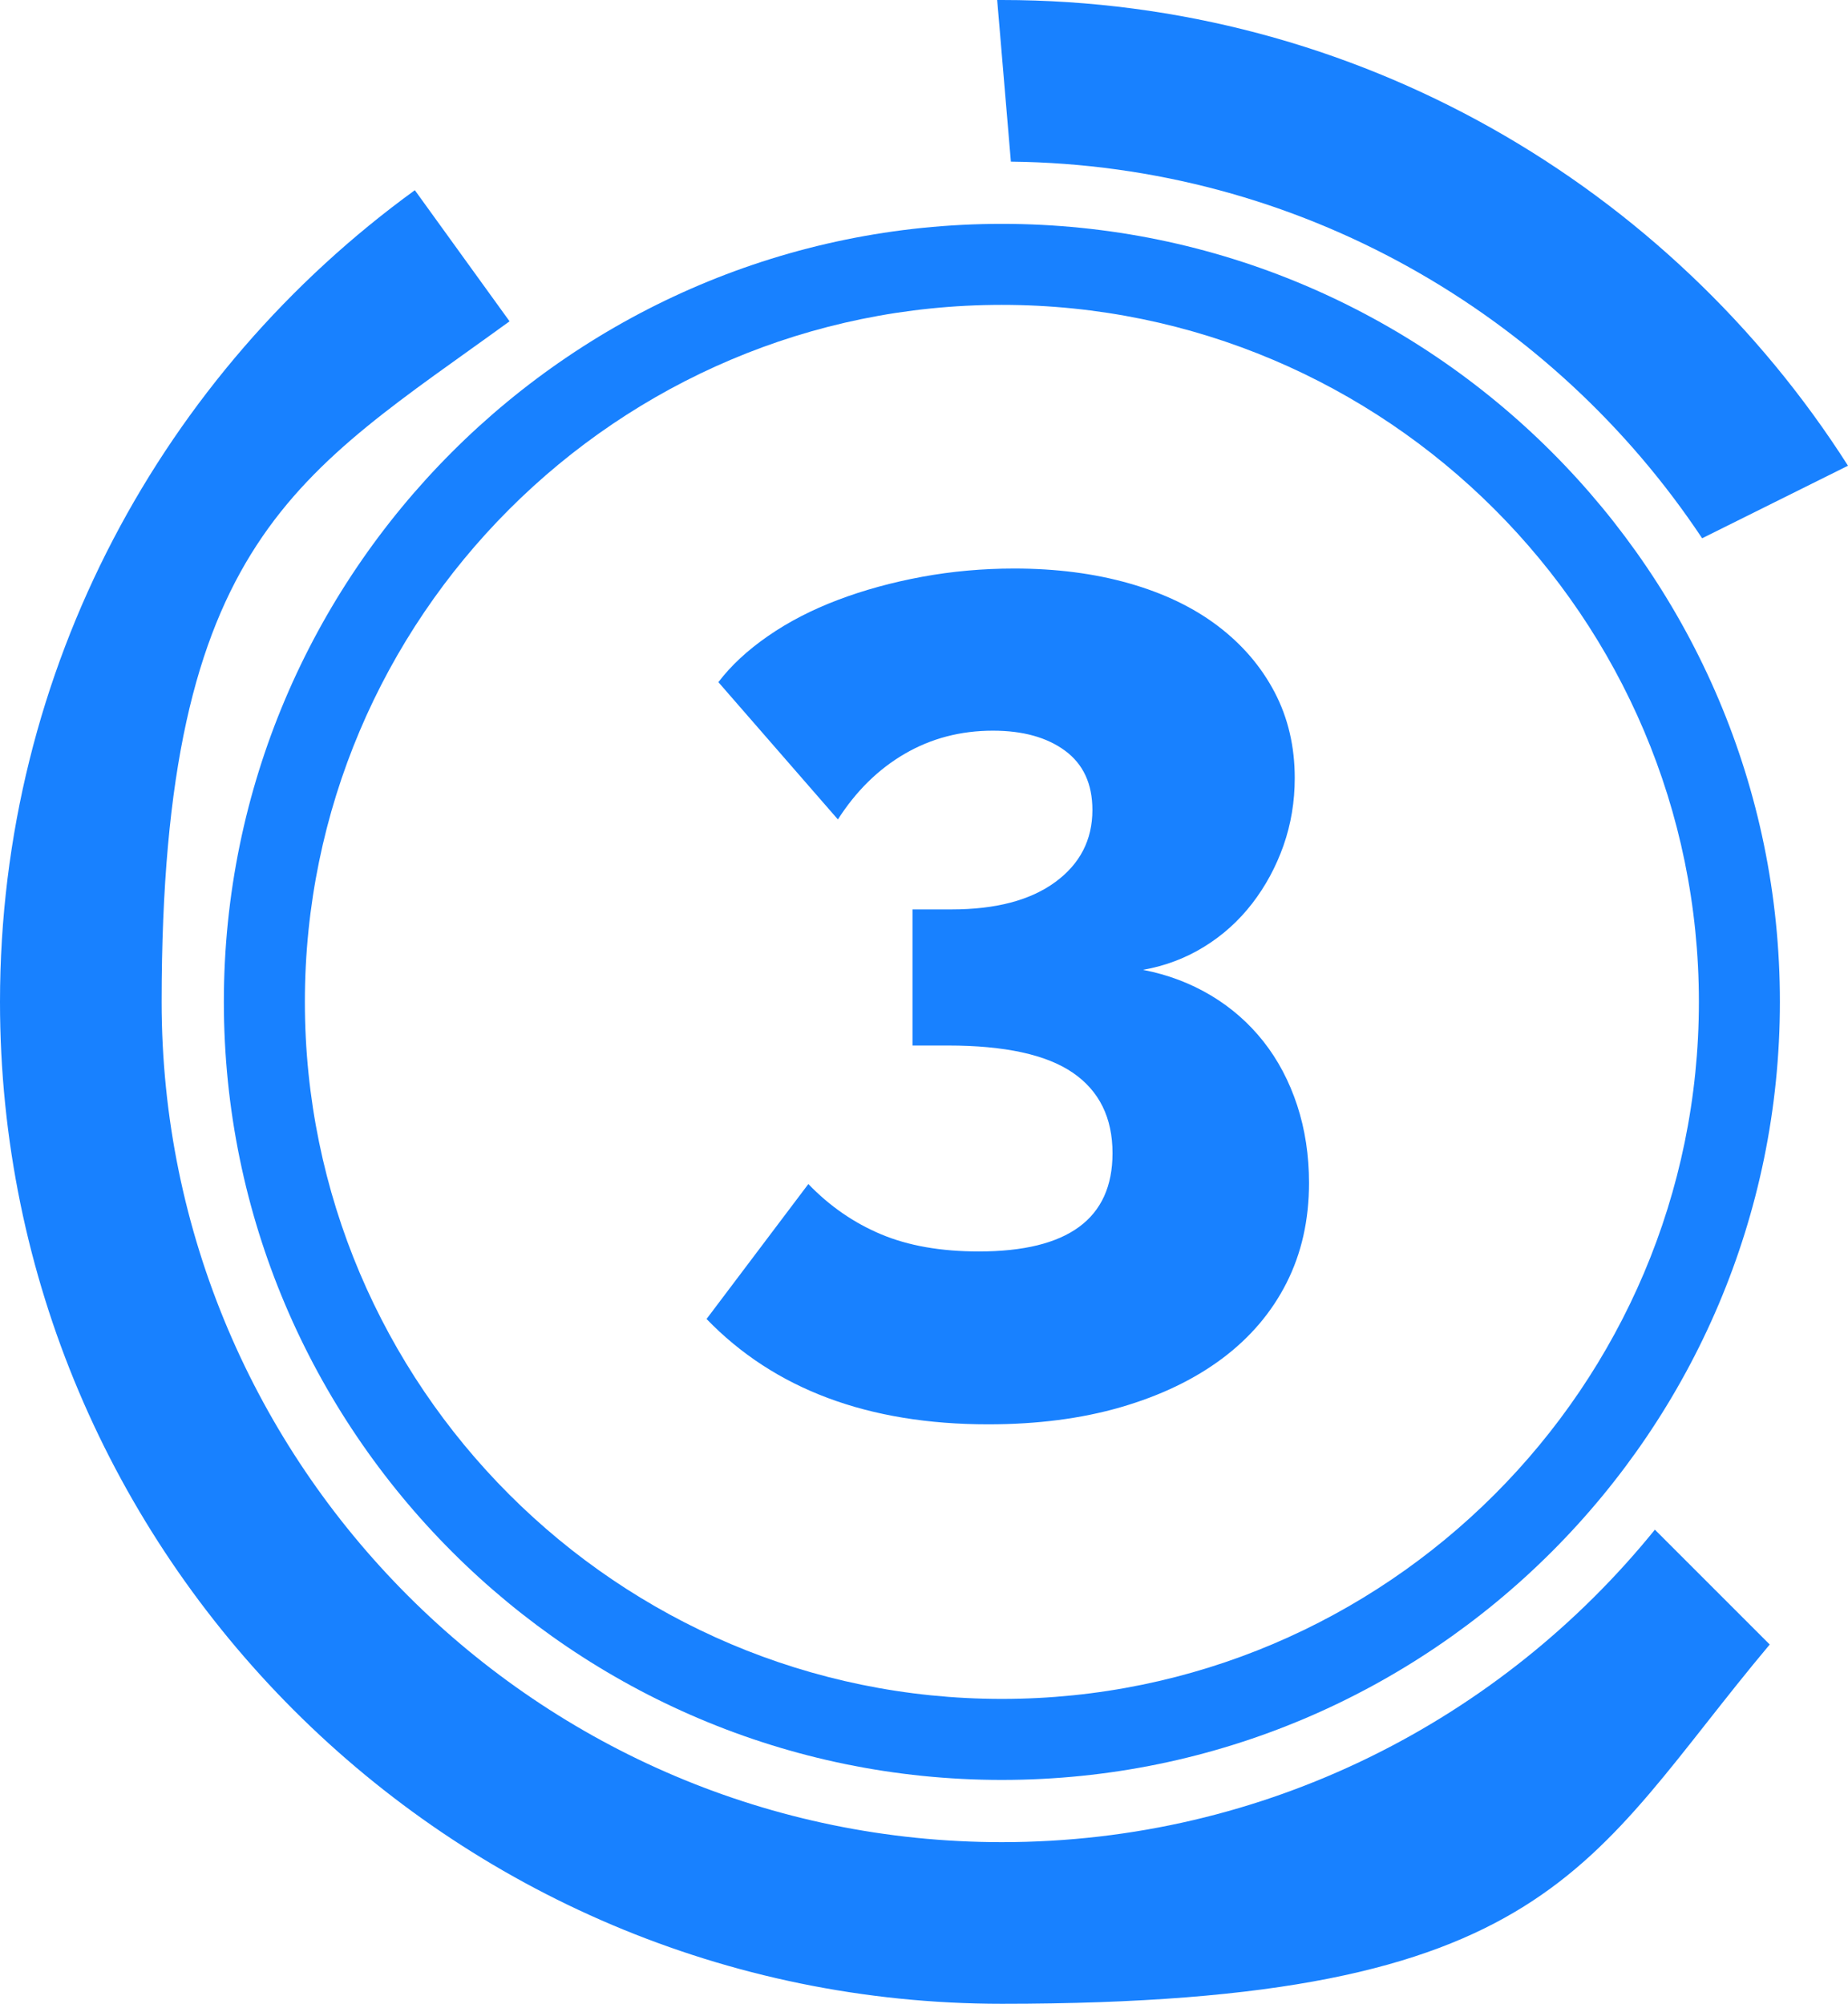
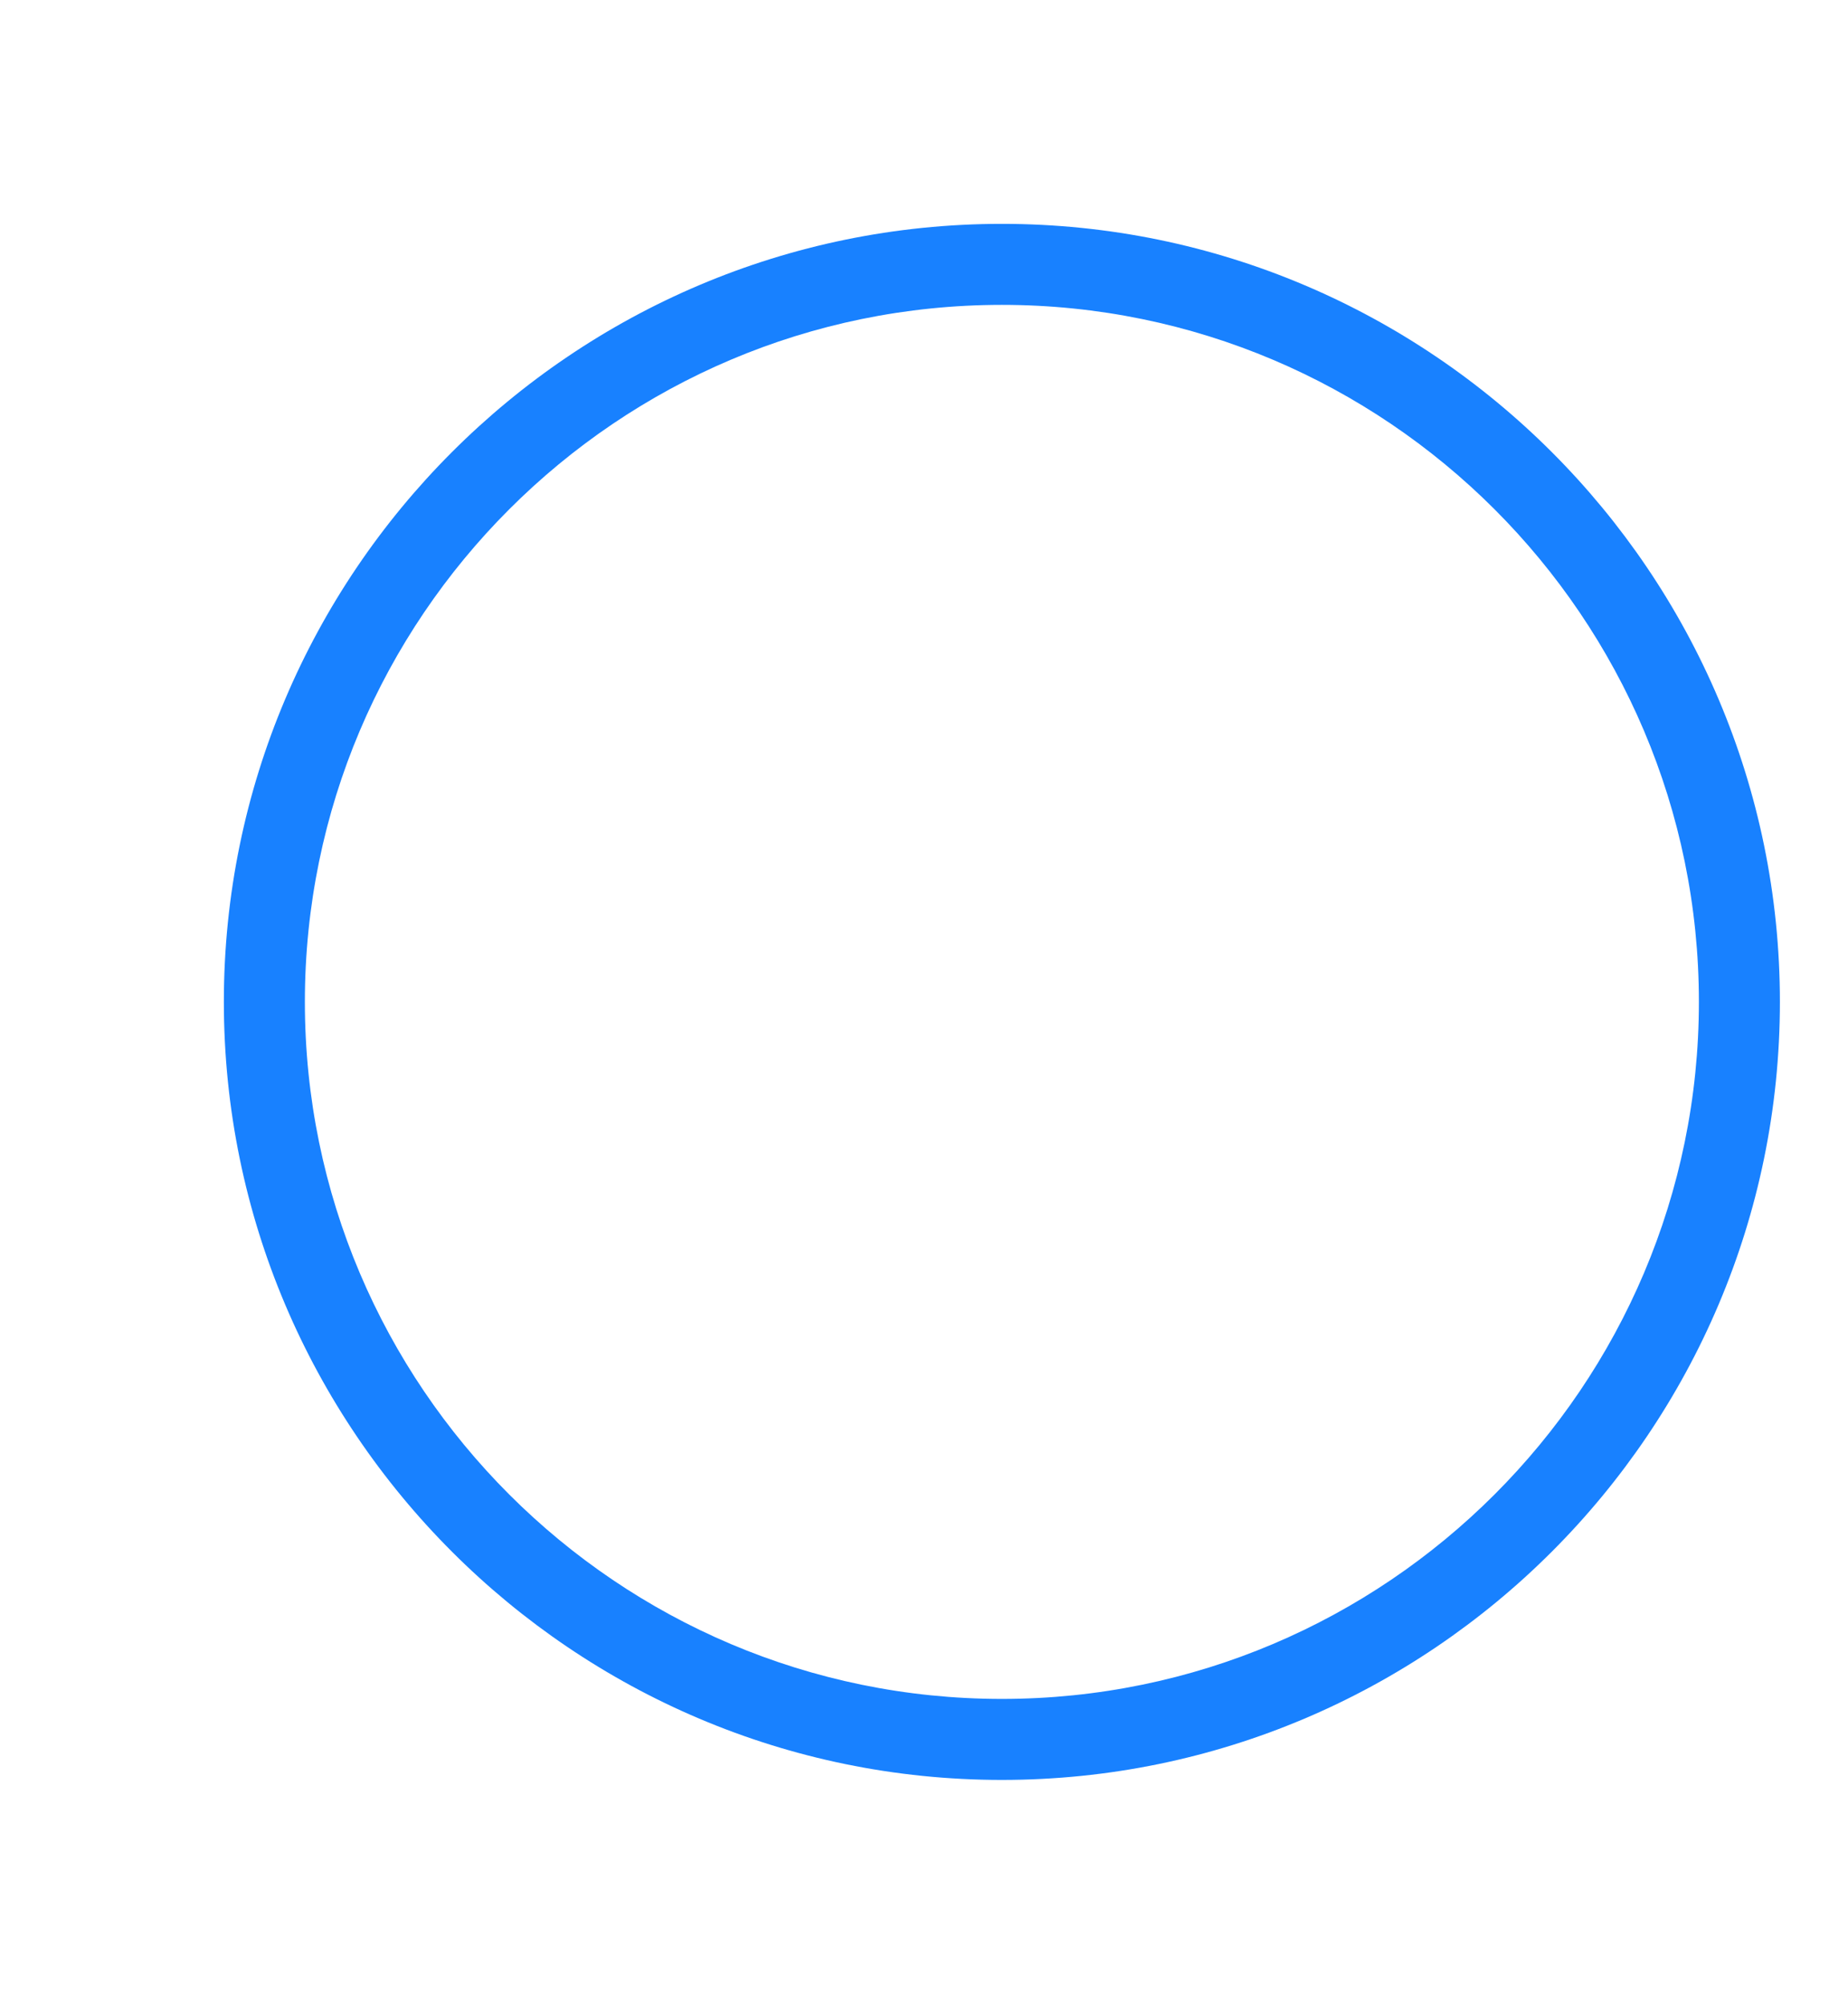
<svg xmlns="http://www.w3.org/2000/svg" id="Layer_2" data-name="Layer 2" viewBox="0 0 472.2 512">
  <defs>
    <style>
      .cls-1 {
        fill: #1881ff;
      }
    </style>
  </defs>
  <g id="Capa_2" data-name="Capa 2">
    <g id="Capa_1-2" data-name="Capa 1-2">
      <g>
        <path class="cls-1" d="M256,454.8c-109.6,0-198.8-89.2-198.8-198.8S146.4,57.2,256,57.2s198.8,89.2,198.8,198.8-89.2,198.8-198.8,198.8h0ZM256,77.9c-98.2,0-178.1,79.9-178.1,178.1s79.9,178.1,178.1,178.1,178.1-79.9,178.1-178.1-79.9-178.1-178.1-178.1Z" />
-         <path class="cls-1" d="M435,137.5l37.2-18.5C426.7,47.6,346.8,0,256,0s-.8,0-1.2,0l3.5,41.3c73.6.8,138.5,38.9,176.6,96.2h.1Z" />
-         <path class="cls-1" d="M422.9,390.8c-39.4,48.7-99.6,79.9-166.9,79.9-118.4,0-214.7-96.3-214.7-214.7s35.1-134.8,88.9-173.9l-24.2-33.5h0C41.8,95.2,0,170.8,0,256c0,141.2,114.8,256,256,256s149.2-35.8,196.2-91.8l-29.3-29.3h0v-.1Z" />
-         <path class="cls-1" d="M292.14,247.83c6.25,1.21,11.99,3.38,17.24,6.5,5.24,3.13,9.72,7.06,13.46,11.79,3.73,4.74,6.6,10.18,8.62,16.33,2.01,6.15,3.02,12.75,3.02,19.81,0,9.48-1.92,17.99-5.75,25.55-3.83,7.56-9.33,14.01-16.48,19.35-7.16,5.34-15.78,9.47-25.86,12.4-10.08,2.92-21.37,4.38-33.87,4.38-30.65,0-54.64-8.97-71.98-26.92l26.01-34.48c5.44,5.65,11.64,9.93,18.6,12.85,6.96,2.92,15.27,4.38,24.95,4.38,22.78,0,34.17-8.36,34.17-25.1,0-9.07-3.38-15.92-10.13-20.56-6.76-4.64-17.39-6.96-31.91-6.96h-9.07v-34.78h9.98c11.29,0,20.11-2.32,26.46-6.96,6.35-4.64,9.53-10.78,9.53-18.45,0-6.65-2.32-11.69-6.96-15.12-4.64-3.43-10.79-5.14-18.45-5.14-8.27,0-15.78,1.97-22.53,5.9-6.76,3.93-12.45,9.53-17.09,16.78l-30.54-35.08c3.22-4.23,7.46-8.17,12.7-11.79,5.24-3.63,11.19-6.7,17.84-9.22,6.65-2.52,13.81-4.48,21.47-5.9,7.66-1.41,15.52-2.12,23.59-2.12,10.68,0,20.46,1.26,29.33,3.78,8.87,2.52,16.43,6.15,22.68,10.89,6.25,4.74,11.09,10.39,14.52,16.94,3.43,6.55,5.14,13.86,5.14,21.92,0,6.05-.96,11.79-2.87,17.24-1.92,5.44-4.59,10.39-8.01,14.82-3.43,4.44-7.51,8.12-12.25,11.04-4.74,2.93-9.93,4.89-15.58,5.9Z" />
      </g>
    </g>
  </g>
</svg>